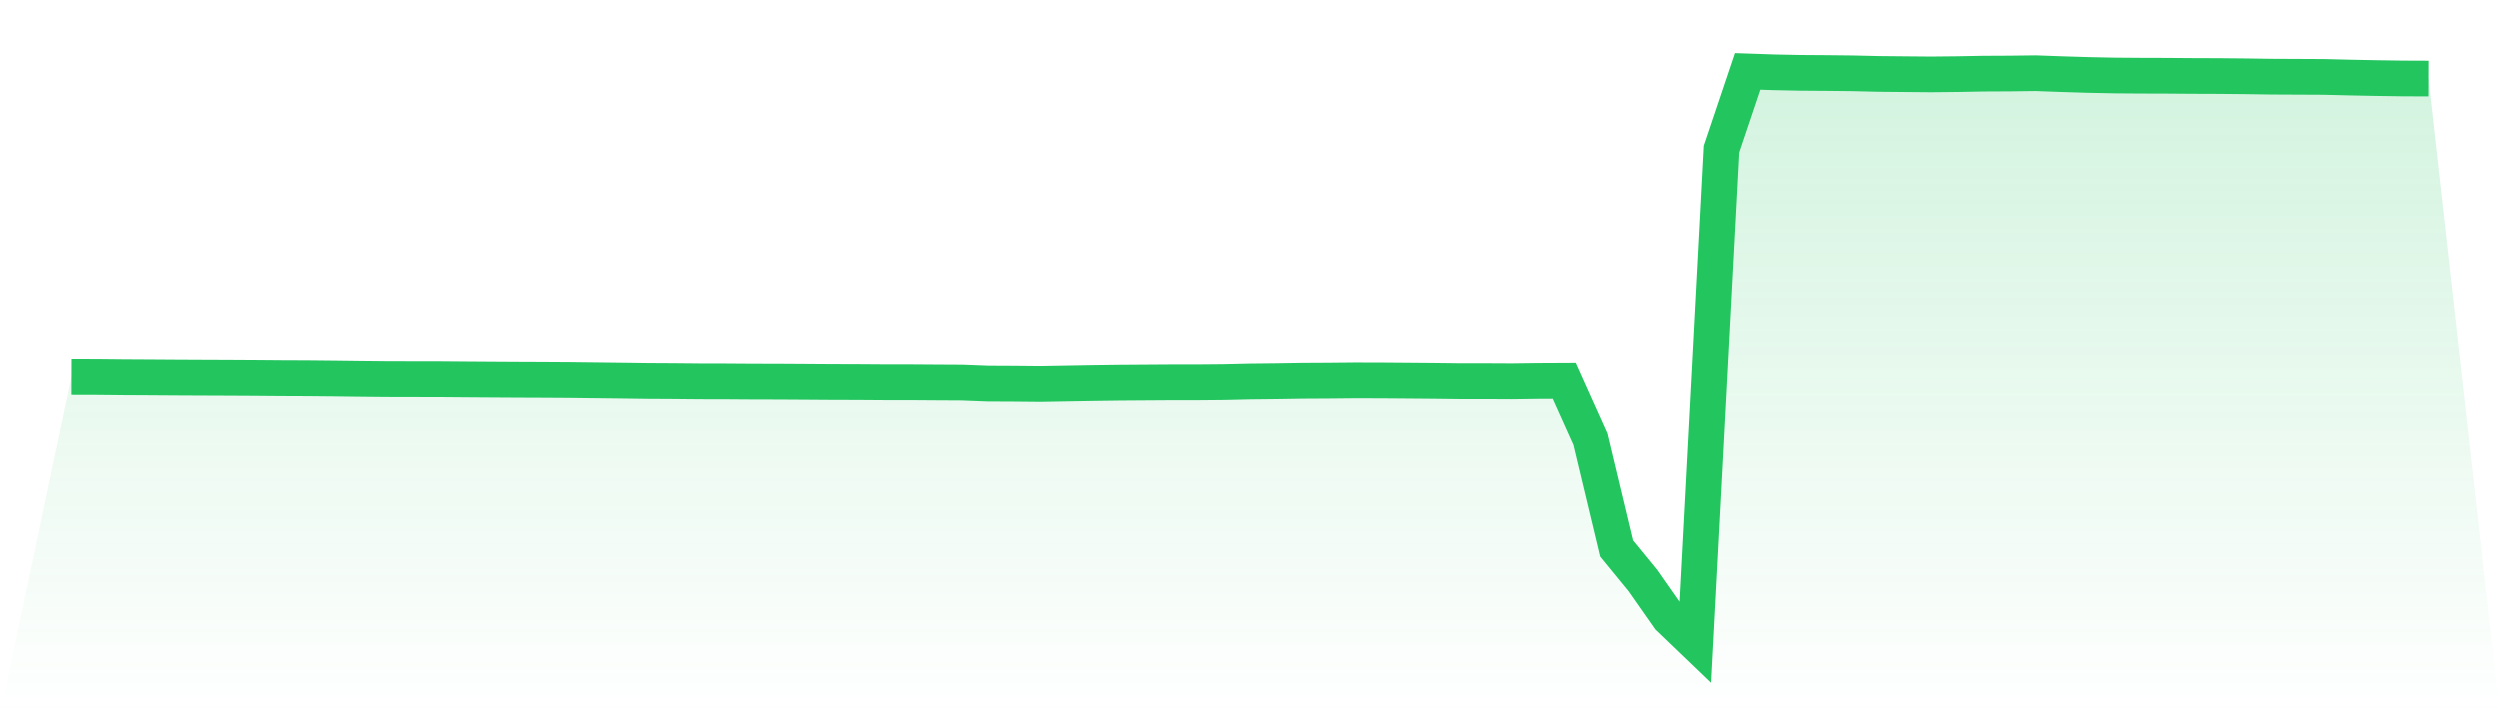
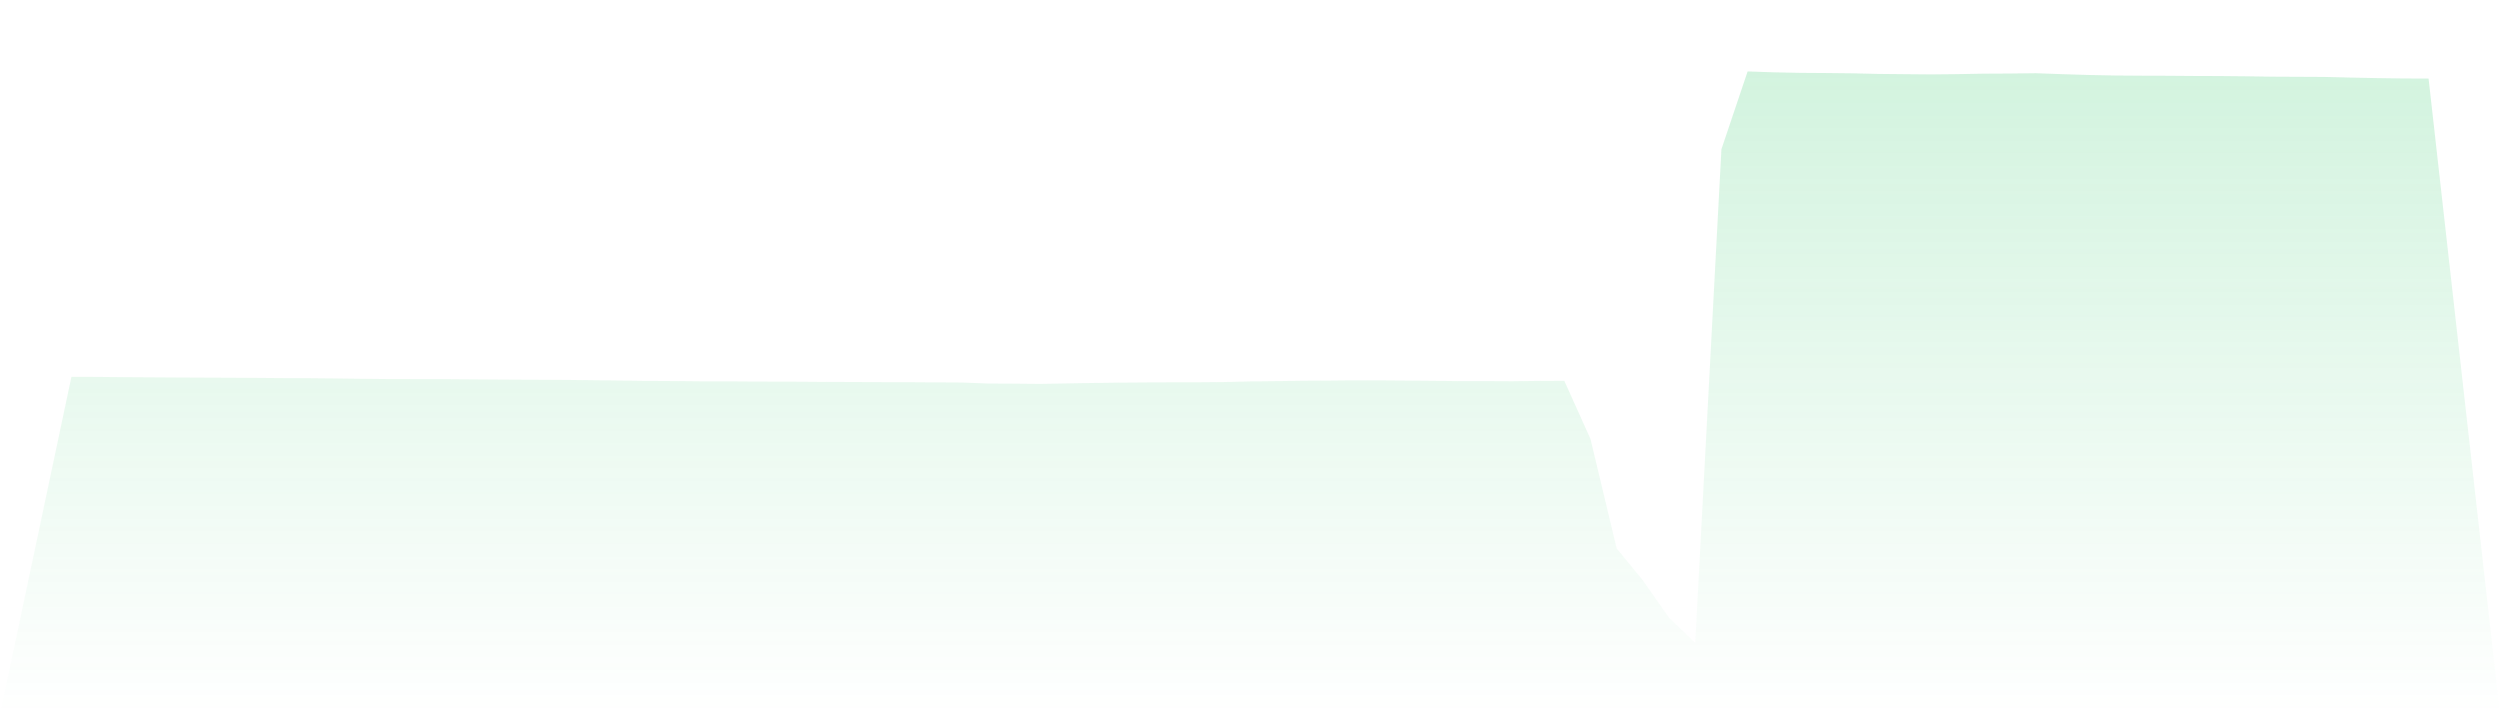
<svg xmlns="http://www.w3.org/2000/svg" viewBox="0 0 140 40">
  <defs>
    <linearGradient id="gradient" x1="0" x2="0" y1="0" y2="1">
      <stop offset="0%" stop-color="#22c55e" stop-opacity="0.2" />
      <stop offset="100%" stop-color="#22c55e" stop-opacity="0" />
    </linearGradient>
  </defs>
-   <path d="M4,21.103 L4,21.103 L5.467,21.107 L6.933,21.122 L8.4,21.13 L9.867,21.14 L11.333,21.147 L12.8,21.153 L14.267,21.161 L15.733,21.173 L17.2,21.179 L18.667,21.193 L20.133,21.211 L21.6,21.226 L23.067,21.23 L24.533,21.231 L26,21.243 L27.467,21.253 L28.933,21.262 L30.4,21.268 L31.867,21.277 L33.333,21.294 L34.8,21.311 L36.267,21.331 L37.733,21.339 L39.2,21.353 L40.667,21.356 L42.133,21.366 L43.6,21.369 L45.067,21.378 L46.533,21.388 L48,21.392 L49.467,21.402 L50.933,21.403 L52.4,21.413 L53.867,21.421 L55.333,21.477 L56.8,21.484 L58.267,21.498 L59.733,21.472 L61.2,21.447 L62.667,21.427 L64.133,21.417 L65.6,21.407 L67.067,21.407 L68.533,21.394 L70,21.36 L71.467,21.344 L72.933,21.321 L74.4,21.313 L75.867,21.299 L77.333,21.302 L78.8,21.313 L80.267,21.325 L81.733,21.343 L83.2,21.343 L84.667,21.35 L86.133,21.331 L87.6,21.324 L89.067,24.582 L90.533,30.71 L92,32.501 L93.467,34.595 L94.933,36 L96.4,8.357 L97.867,4 L99.333,4.05 L100.8,4.08 L102.267,4.09 L103.733,4.106 L105.2,4.14 L106.667,4.154 L108.133,4.167 L109.6,4.152 L111.067,4.125 L112.533,4.118 L114,4.1 L115.467,4.153 L116.933,4.198 L118.4,4.228 L119.867,4.239 L121.333,4.243 L122.8,4.254 L124.267,4.259 L125.733,4.273 L127.2,4.294 L128.667,4.301 L130.133,4.308 L131.6,4.344 L133.067,4.373 L134.533,4.394 L136,4.4 L140,40 L0,40 z" fill="url(#gradient)" />
-   <path d="M4,21.103 L4,21.103 L5.467,21.107 L6.933,21.122 L8.4,21.13 L9.867,21.14 L11.333,21.147 L12.8,21.153 L14.267,21.161 L15.733,21.173 L17.2,21.179 L18.667,21.193 L20.133,21.211 L21.6,21.226 L23.067,21.23 L24.533,21.231 L26,21.243 L27.467,21.253 L28.933,21.262 L30.4,21.268 L31.867,21.277 L33.333,21.294 L34.8,21.311 L36.267,21.331 L37.733,21.339 L39.2,21.353 L40.667,21.356 L42.133,21.366 L43.6,21.369 L45.067,21.378 L46.533,21.388 L48,21.392 L49.467,21.402 L50.933,21.403 L52.4,21.413 L53.867,21.421 L55.333,21.477 L56.8,21.484 L58.267,21.498 L59.733,21.472 L61.2,21.447 L62.667,21.427 L64.133,21.417 L65.6,21.407 L67.067,21.407 L68.533,21.394 L70,21.36 L71.467,21.344 L72.933,21.321 L74.4,21.313 L75.867,21.299 L77.333,21.302 L78.8,21.313 L80.267,21.325 L81.733,21.343 L83.2,21.343 L84.667,21.35 L86.133,21.331 L87.6,21.324 L89.067,24.582 L90.533,30.71 L92,32.501 L93.467,34.595 L94.933,36 L96.4,8.357 L97.867,4 L99.333,4.05 L100.8,4.08 L102.267,4.09 L103.733,4.106 L105.2,4.14 L106.667,4.154 L108.133,4.167 L109.6,4.152 L111.067,4.125 L112.533,4.118 L114,4.1 L115.467,4.153 L116.933,4.198 L118.4,4.228 L119.867,4.239 L121.333,4.243 L122.8,4.254 L124.267,4.259 L125.733,4.273 L127.2,4.294 L128.667,4.301 L130.133,4.308 L131.6,4.344 L133.067,4.373 L134.533,4.394 L136,4.4" fill="none" stroke="#22c55e" stroke-width="2" />
+   <path d="M4,21.103 L4,21.103 L5.467,21.107 L6.933,21.122 L9.867,21.14 L11.333,21.147 L12.8,21.153 L14.267,21.161 L15.733,21.173 L17.2,21.179 L18.667,21.193 L20.133,21.211 L21.6,21.226 L23.067,21.23 L24.533,21.231 L26,21.243 L27.467,21.253 L28.933,21.262 L30.4,21.268 L31.867,21.277 L33.333,21.294 L34.8,21.311 L36.267,21.331 L37.733,21.339 L39.2,21.353 L40.667,21.356 L42.133,21.366 L43.6,21.369 L45.067,21.378 L46.533,21.388 L48,21.392 L49.467,21.402 L50.933,21.403 L52.4,21.413 L53.867,21.421 L55.333,21.477 L56.8,21.484 L58.267,21.498 L59.733,21.472 L61.2,21.447 L62.667,21.427 L64.133,21.417 L65.6,21.407 L67.067,21.407 L68.533,21.394 L70,21.36 L71.467,21.344 L72.933,21.321 L74.4,21.313 L75.867,21.299 L77.333,21.302 L78.8,21.313 L80.267,21.325 L81.733,21.343 L83.2,21.343 L84.667,21.35 L86.133,21.331 L87.6,21.324 L89.067,24.582 L90.533,30.71 L92,32.501 L93.467,34.595 L94.933,36 L96.4,8.357 L97.867,4 L99.333,4.05 L100.8,4.08 L102.267,4.09 L103.733,4.106 L105.2,4.14 L106.667,4.154 L108.133,4.167 L109.6,4.152 L111.067,4.125 L112.533,4.118 L114,4.1 L115.467,4.153 L116.933,4.198 L118.4,4.228 L119.867,4.239 L121.333,4.243 L122.8,4.254 L124.267,4.259 L125.733,4.273 L127.2,4.294 L128.667,4.301 L130.133,4.308 L131.6,4.344 L133.067,4.373 L134.533,4.394 L136,4.4 L140,40 L0,40 z" fill="url(#gradient)" />
</svg>